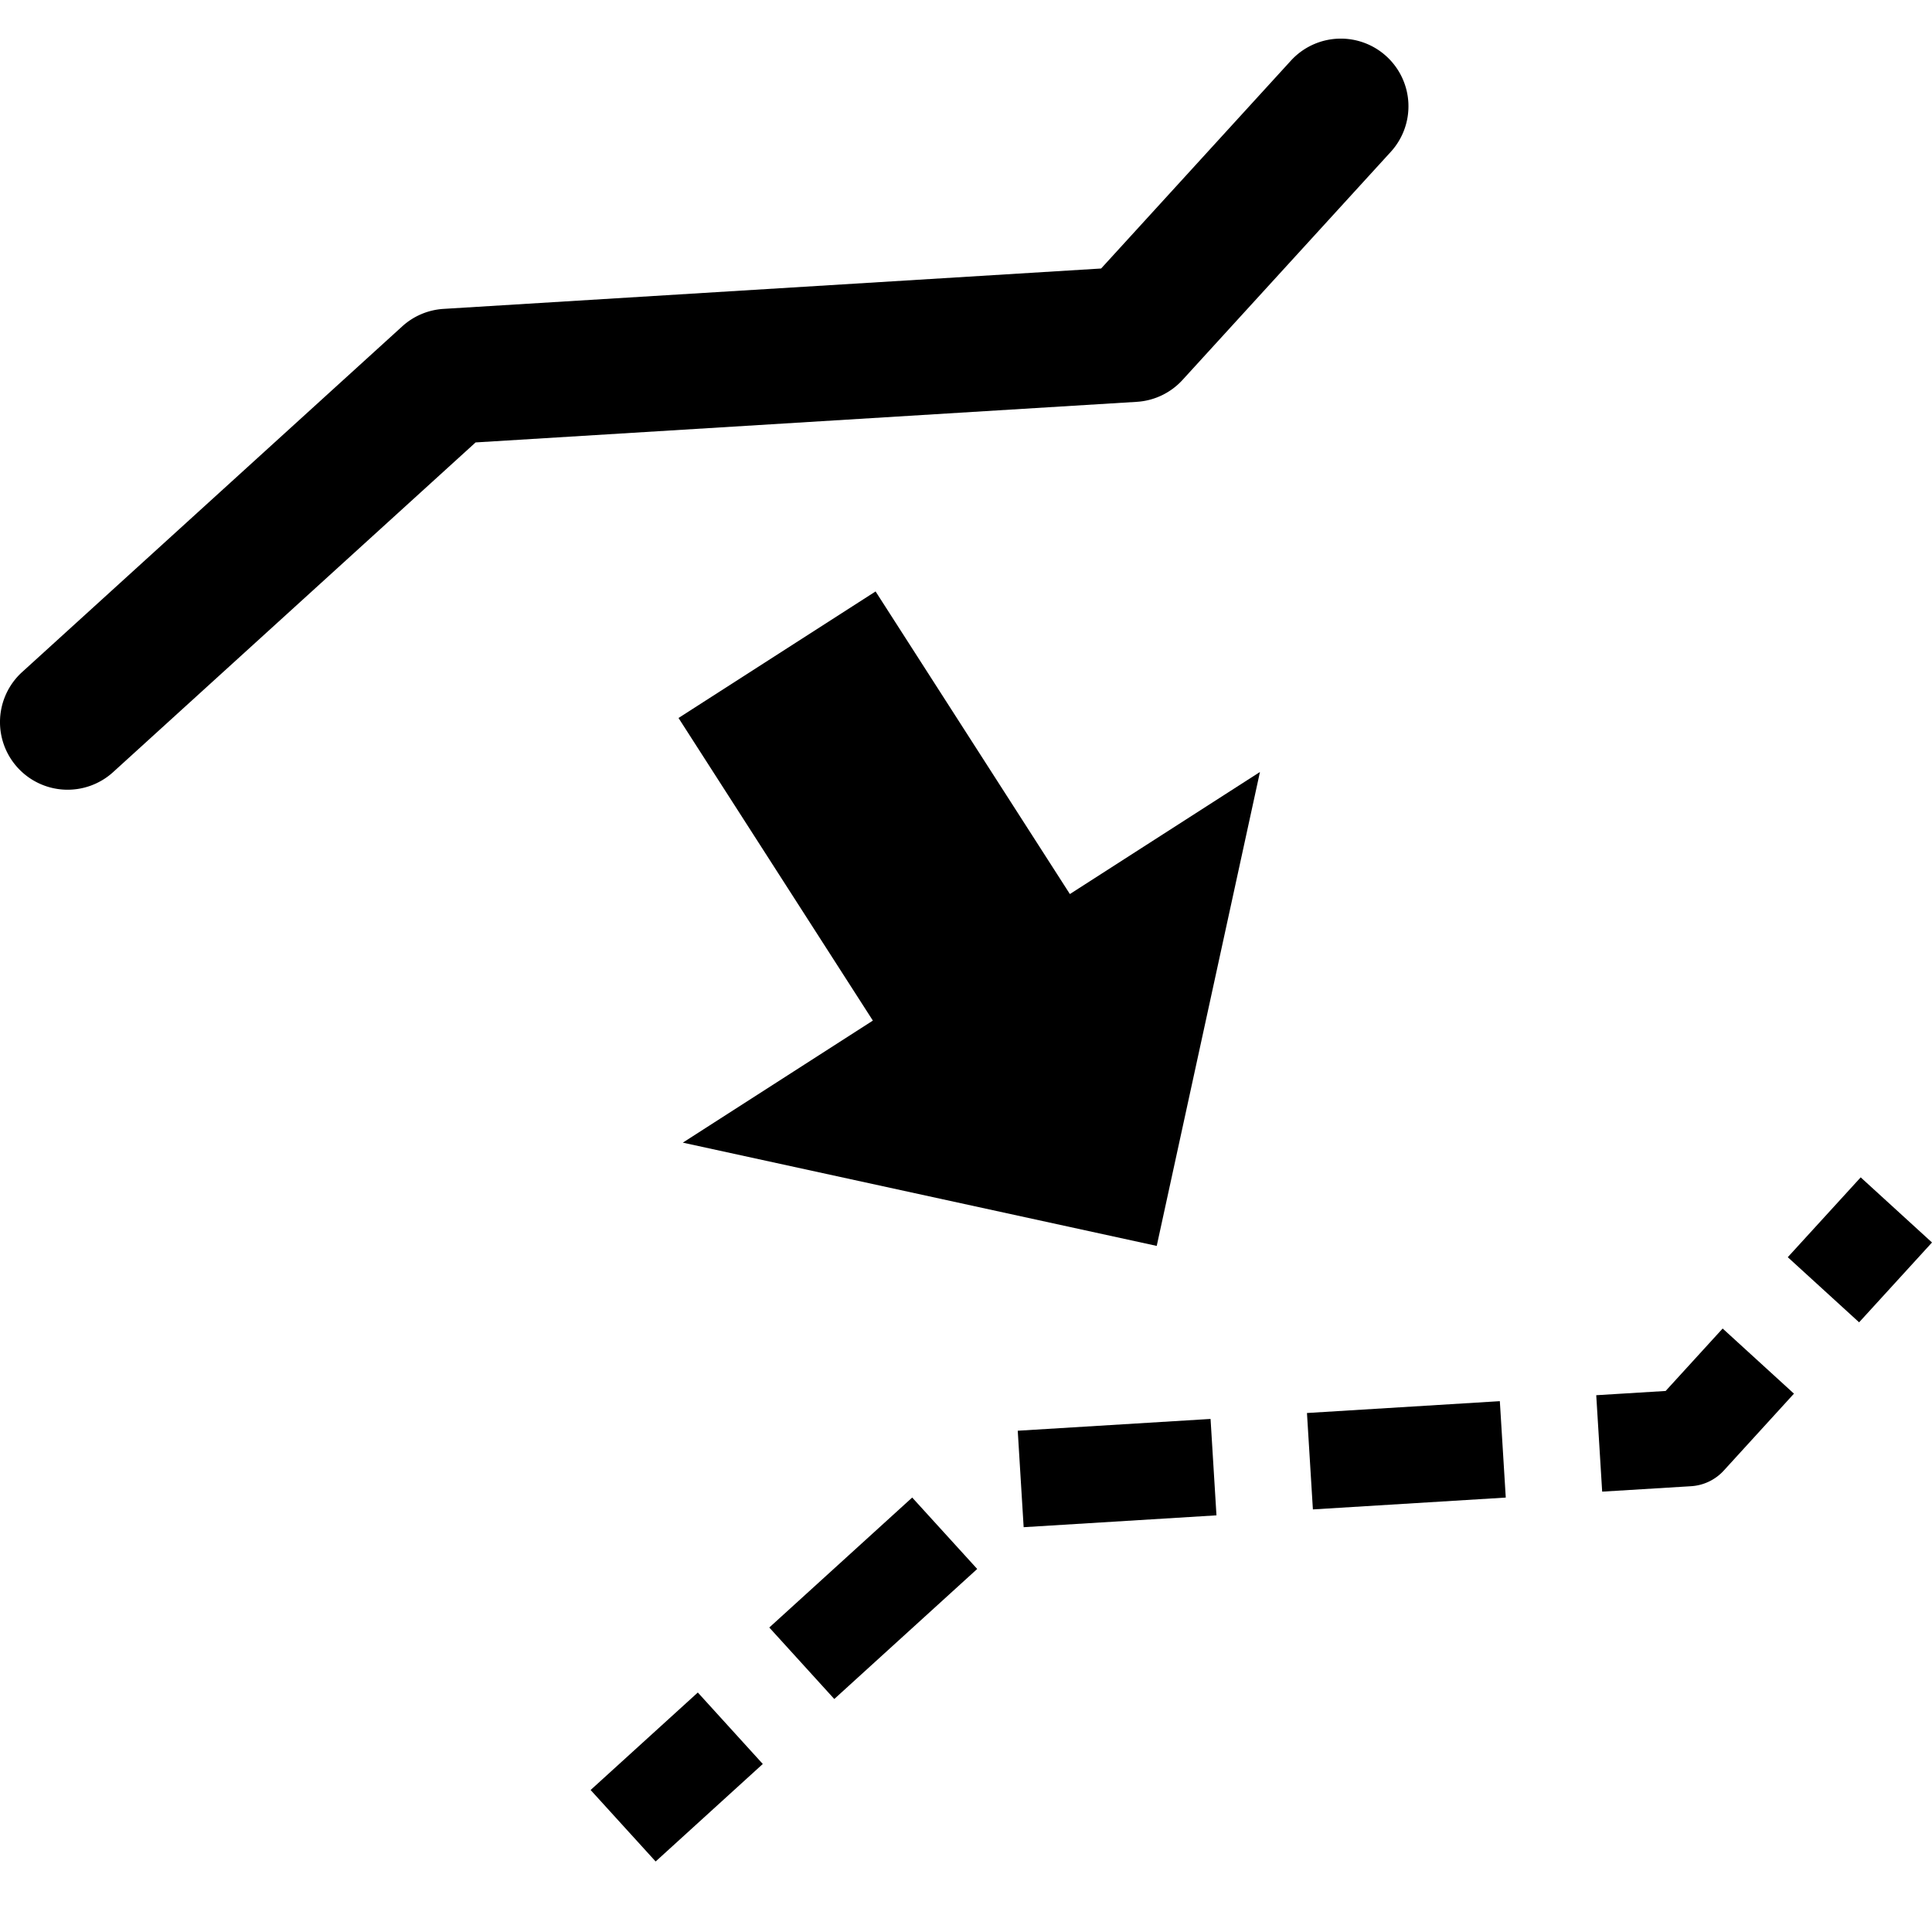
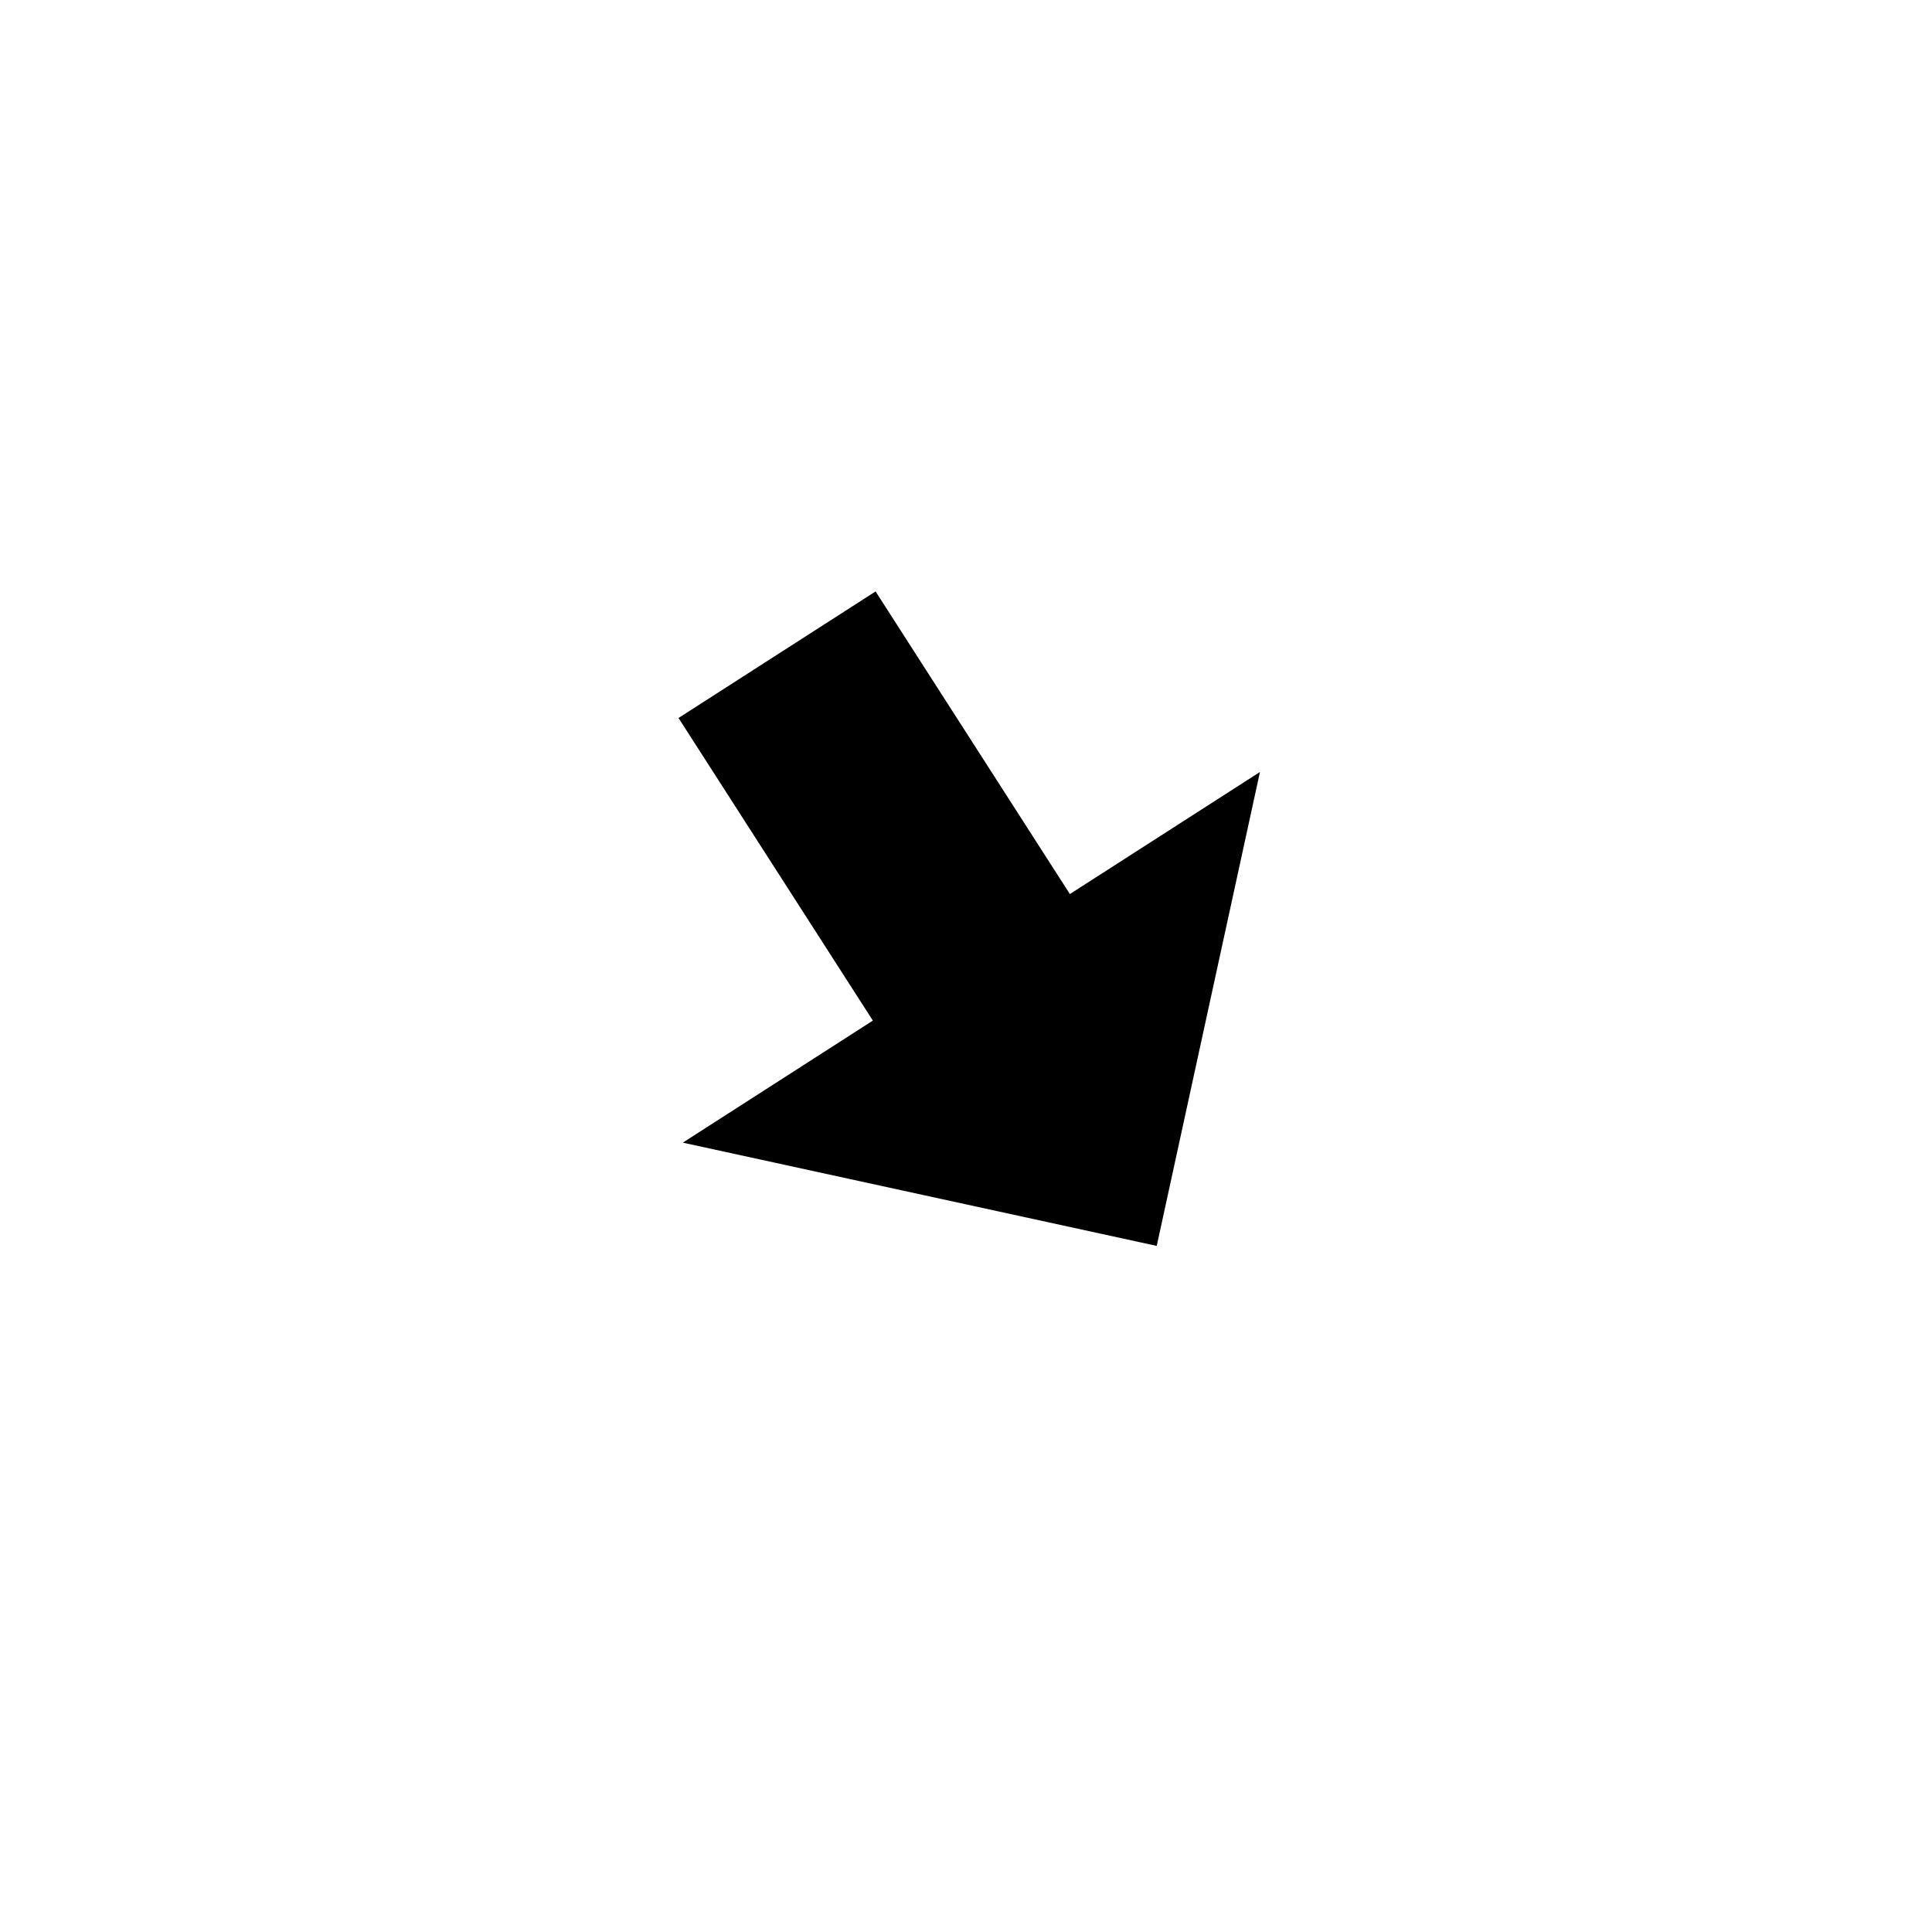
<svg xmlns="http://www.w3.org/2000/svg" width="800px" height="800px" viewBox="0 0 100 100" aria-hidden="true" role="img" class="iconify iconify--gis" preserveAspectRatio="xMidYMid meet">
  <path d="M65.215 39.958l-9.838 6.318L45.32 30.613l-10.2 6.55l10.059 15.663l-9.837 6.317l24.53 5.345z" fill="#000000" />
-   <path d="M69.475 2a3.5 3.5 0 0 0-2.659 1.14l-9.822 10.758l-34.035 2.09a3.5 3.5 0 0 0-2.14.905L1.144 34.787A3.5 3.5 0 0 0 .91 39.73a3.5 3.5 0 0 0 4.945.235L24.617 22.9l34.22-2.101a3.5 3.5 0 0 0 2.37-1.133l10.78-11.807a3.5 3.5 0 0 0-.225-4.943A3.5 3.5 0 0 0 69.475 2z" fill="#000000" fill-rule="evenodd" />
-   <path d="M96.309 60.94l-3.774 4.132l3.692 3.371L100 64.311zm-7.145 7.824l-2.951 3.232l-3.592.22l.307 4.991l4.601-.281a2.5 2.5 0 0 0 1.694-.81l3.632-3.981zm-11.533 3.76l-9.983.613l.307 4.99l9.983-.613zm-14.973.92l-9.98.61l.306 4.993l9.98-.613zm-15.443 4.068l-7.397 6.728l3.364 3.7l7.398-6.731zM36.119 87.604L30.57 92.65l3.366 3.7l5.546-5.047z" fill="#000000" fill-rule="evenodd" />
</svg>